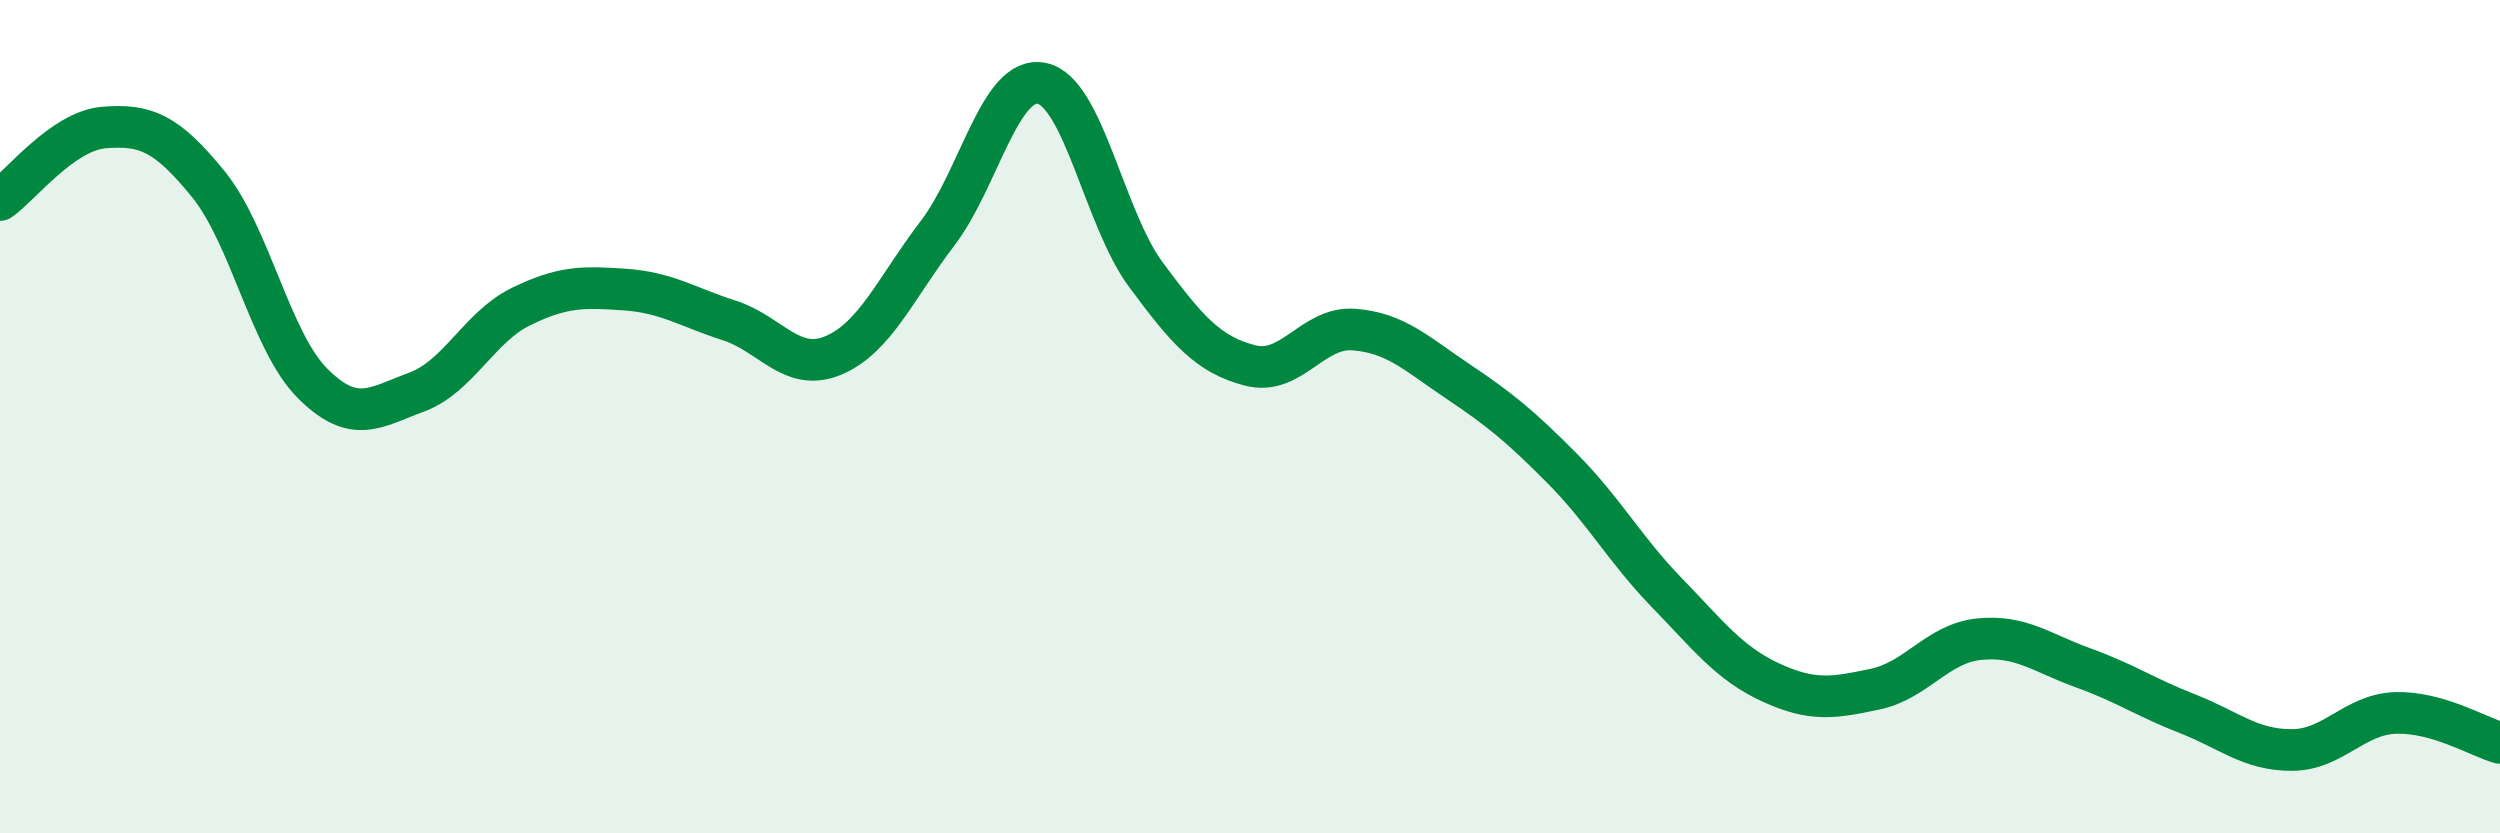
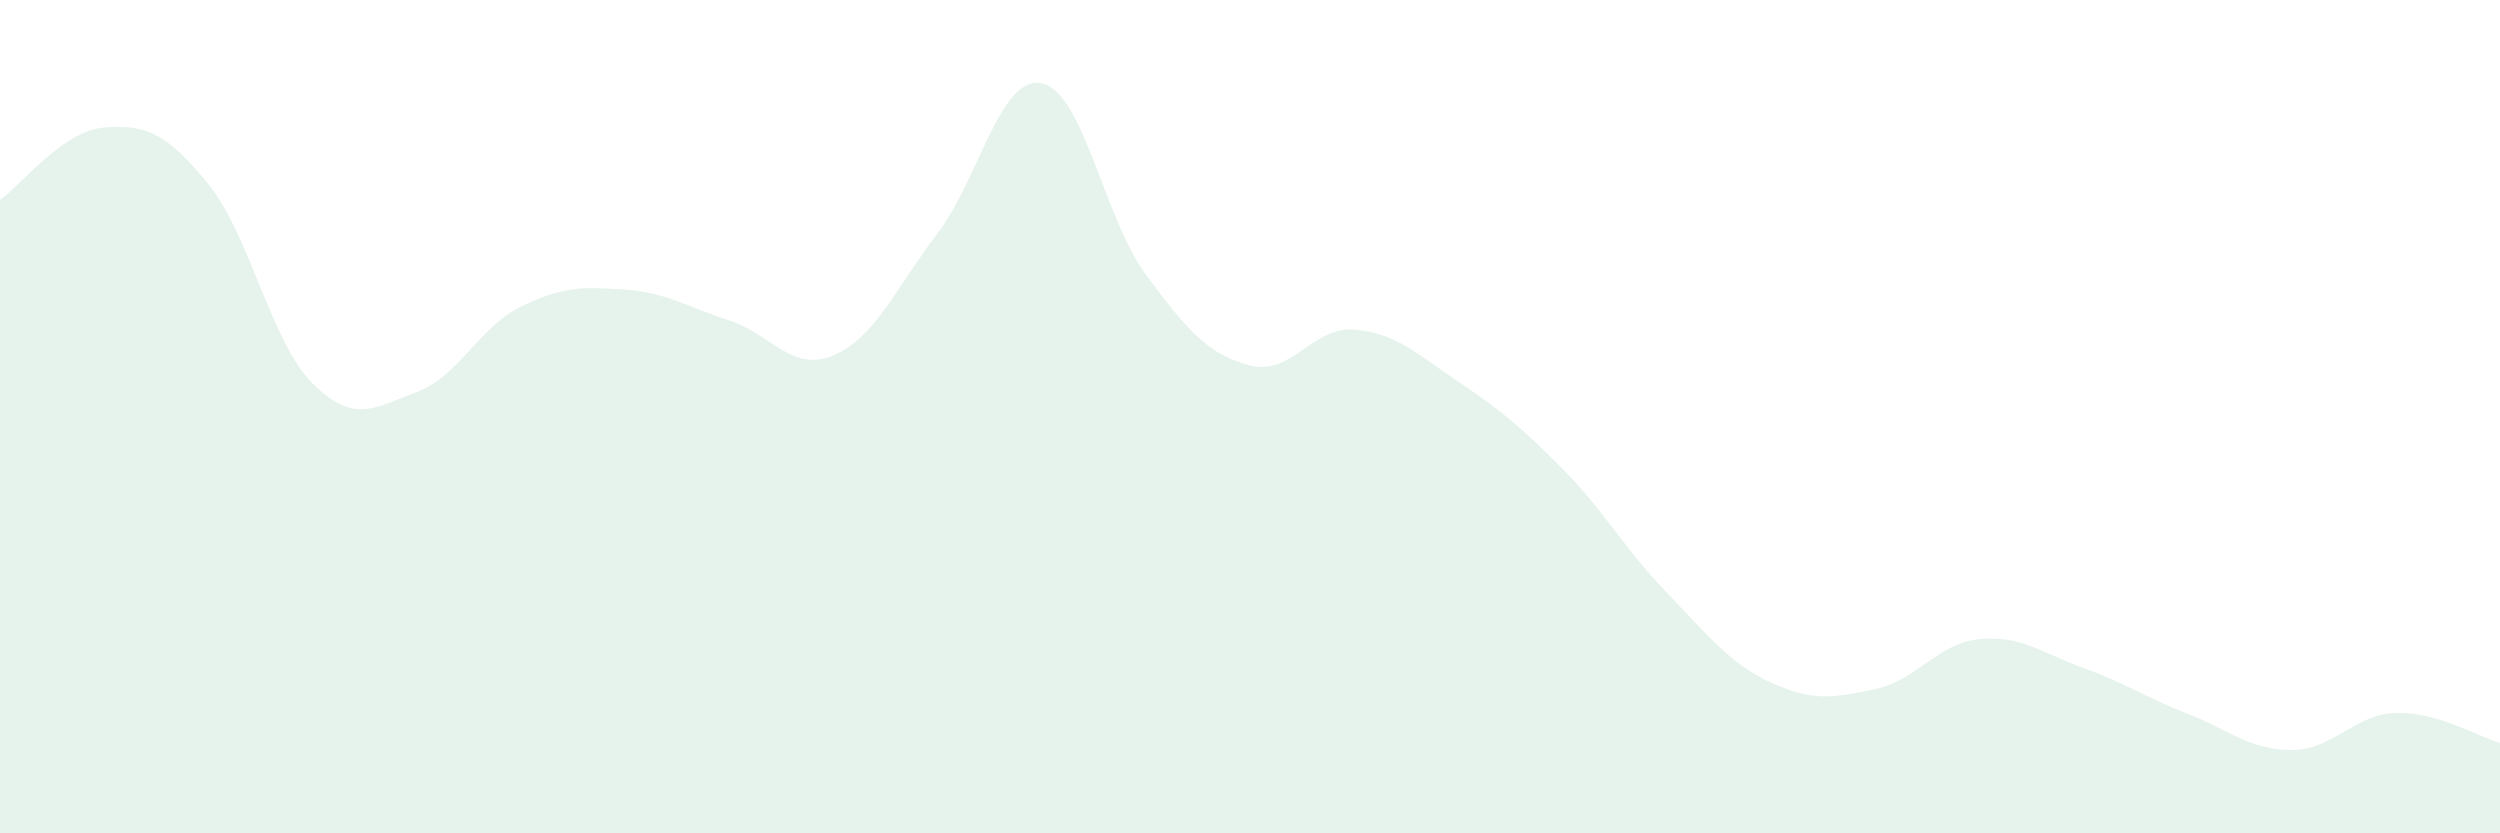
<svg xmlns="http://www.w3.org/2000/svg" width="60" height="20" viewBox="0 0 60 20">
  <path d="M 0,4.8 C 0.5,4.45 1.5,3.14 2.5,3.06 C 3.5,2.98 4,3.19 5,4.42 C 6,5.65 6.5,8.2 7.5,9.2 C 8.5,10.2 9,9.78 10,9.41 C 11,9.04 11.5,7.85 12.5,7.36 C 13.5,6.87 14,6.88 15,6.95 C 16,7.02 16.5,7.37 17.5,7.69 C 18.5,8.01 19,8.95 20,8.53 C 21,8.11 21.5,6.91 22.5,5.6 C 23.5,4.29 24,1.8 25,2 C 26,2.2 26.5,5.24 27.5,6.59 C 28.5,7.94 29,8.51 30,8.77 C 31,9.03 31.5,7.83 32.5,7.91 C 33.5,7.99 34,8.49 35,9.16 C 36,9.83 36.5,10.24 37.5,11.25 C 38.5,12.26 39,13.19 40,14.22 C 41,15.25 41.5,15.92 42.5,16.38 C 43.5,16.84 44,16.75 45,16.54 C 46,16.33 46.5,15.44 47.5,15.34 C 48.5,15.24 49,15.67 50,16.03 C 51,16.39 51.5,16.74 52.5,17.13 C 53.5,17.52 54,18 55,18 C 56,18 56.5,17.14 57.5,17.11 C 58.5,17.08 59.5,17.69 60,17.83L60 20L0 20Z" fill="#008740" opacity="0.1" stroke-linecap="round" stroke-linejoin="round" />
-   <path d="M 0,4.8 C 0.5,4.45 1.5,3.14 2.5,3.06 C 3.5,2.98 4,3.19 5,4.42 C 6,5.65 6.5,8.2 7.5,9.2 C 8.5,10.2 9,9.78 10,9.41 C 11,9.04 11.5,7.85 12.5,7.36 C 13.5,6.87 14,6.88 15,6.95 C 16,7.02 16.5,7.37 17.5,7.69 C 18.5,8.01 19,8.95 20,8.53 C 21,8.11 21.5,6.91 22.5,5.6 C 23.5,4.29 24,1.8 25,2 C 26,2.2 26.5,5.24 27.5,6.59 C 28.5,7.94 29,8.51 30,8.77 C 31,9.03 31.5,7.83 32.5,7.91 C 33.5,7.99 34,8.49 35,9.16 C 36,9.83 36.5,10.24 37.5,11.25 C 38.5,12.26 39,13.19 40,14.22 C 41,15.25 41.5,15.92 42.5,16.38 C 43.5,16.84 44,16.75 45,16.54 C 46,16.33 46.5,15.44 47.5,15.34 C 48.5,15.24 49,15.67 50,16.03 C 51,16.39 51.5,16.74 52.5,17.13 C 53.5,17.52 54,18 55,18 C 56,18 56.5,17.14 57.5,17.11 C 58.5,17.08 59.5,17.69 60,17.83" stroke="#008740" stroke-width="1" fill="none" stroke-linecap="round" stroke-linejoin="round" />
</svg>